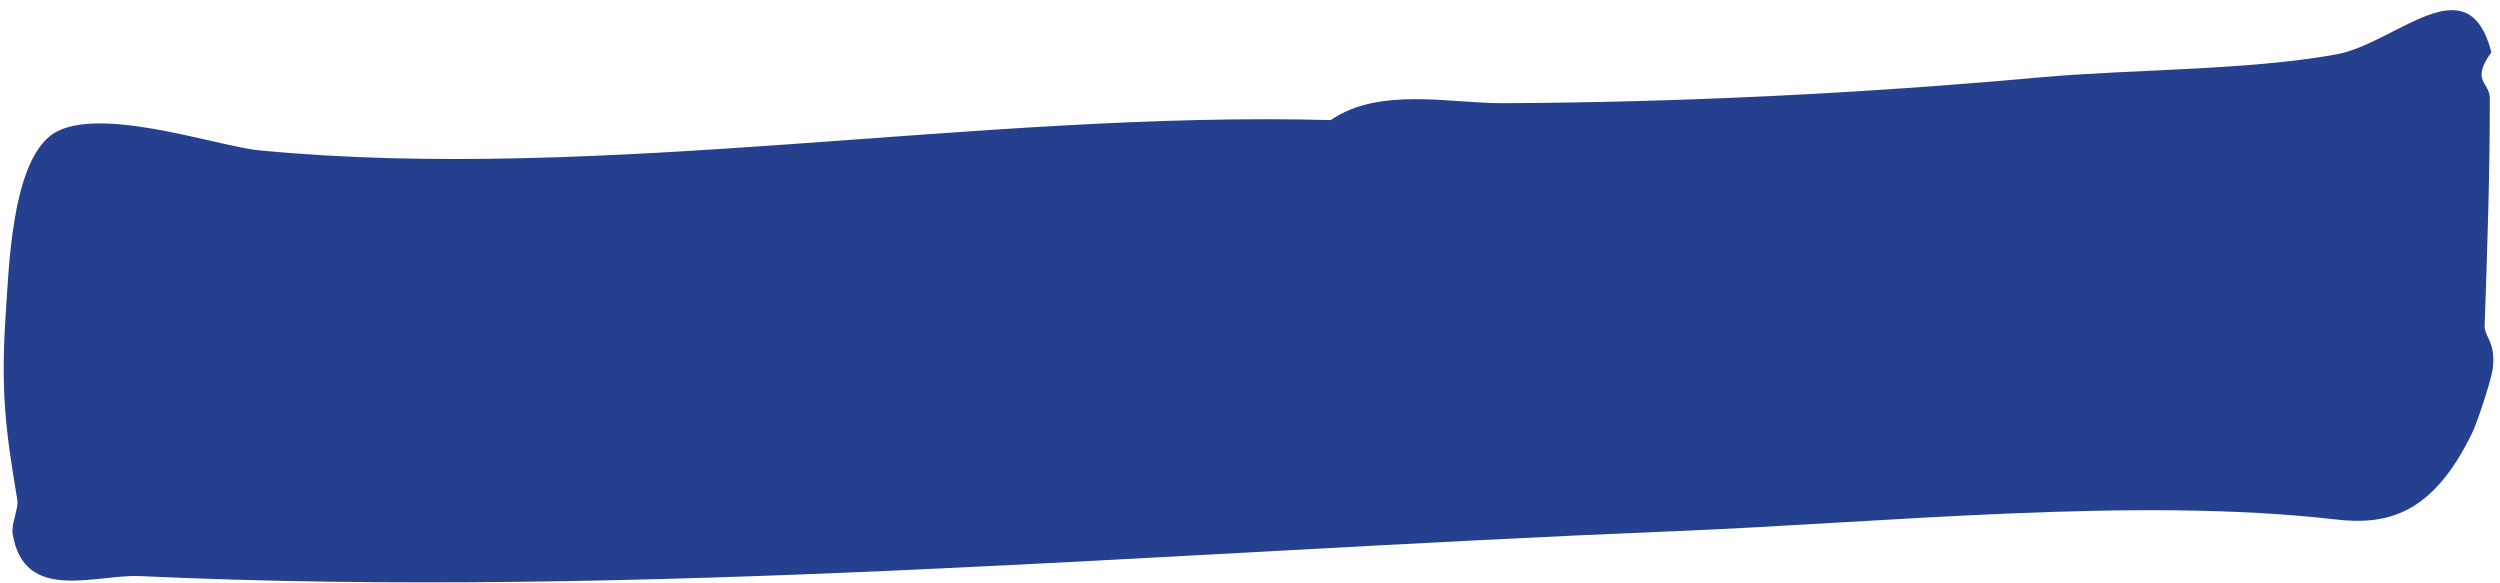
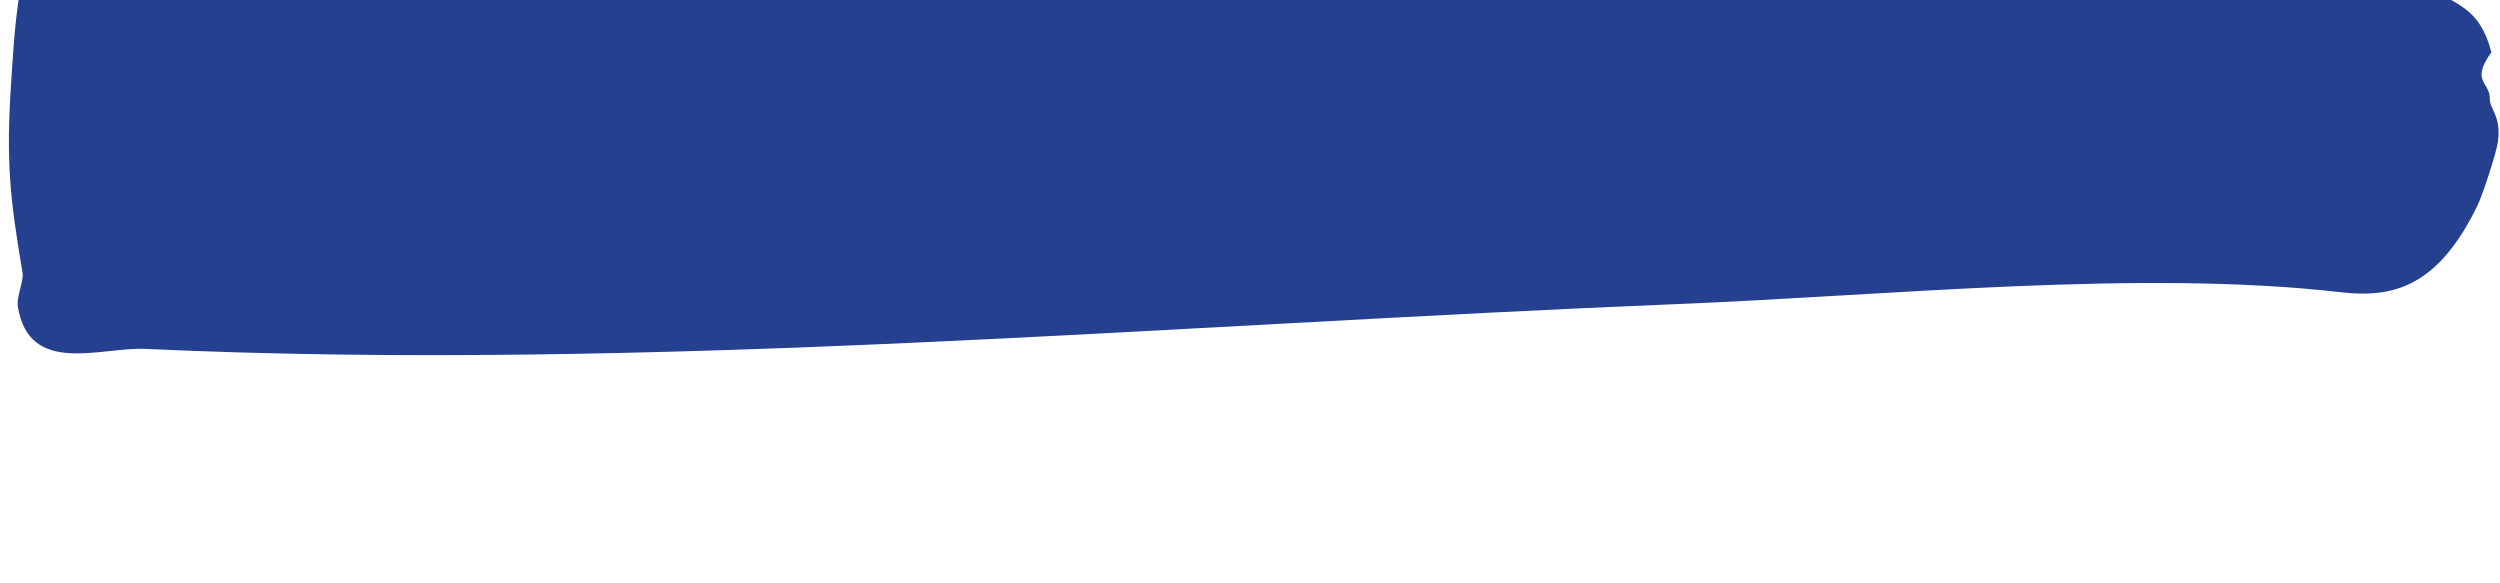
<svg xmlns="http://www.w3.org/2000/svg" version="1.1" x="0px" y="0px" width="150px" height="35px" viewBox="-0.225 -0.608 150 35" style="enable-background:new -0.225 -0.608 150 35;" xml:space="preserve">
  <defs>
</defs>
-   <path style="fill:#24408F;" d="M149.258,2.526c-1.265,1.77-0.097,1.765-0.094,2.774c0.007,4.301-0.152,9.213-0.312,13.633  c-0.022,0.664,0.7,1.007,0.484,2.603c-0.085,0.651-0.909,3.168-1.229,3.829c-2.375,4.896-5.086,5.555-8.195,5.194  c-11.962-1.379-26.931,0.187-39.687,0.705c-30.84,1.251-61.917,4.088-92.05,2.694c-2.657-0.121-6.963,1.649-7.641-2.536  c-0.097-0.604,0.369-1.521,0.28-2.043c-0.732-4.352-1.011-6.594-0.676-11.47c0.178-2.572,0.363-8.429,2.582-10.312  c2.473-2.1,10.05,0.569,12.588,0.814c20.563,1.987,43.256-2.379,64.312-1.814c2.912-2.01,7.229-0.999,10.307-1.013  c10.548-0.047,21.414-0.569,32.212-1.546c5.548-0.501,12.396-0.41,17.798-1.379C143.553,2.009,147.854-2.902,149.258,2.526" />
+   <path style="fill:#24408F;" d="M149.258,2.526c-1.265,1.77-0.097,1.765-0.094,2.774c-0.022,0.664,0.7,1.007,0.484,2.603c-0.085,0.651-0.909,3.168-1.229,3.829c-2.375,4.896-5.086,5.555-8.195,5.194  c-11.962-1.379-26.931,0.187-39.687,0.705c-30.84,1.251-61.917,4.088-92.05,2.694c-2.657-0.121-6.963,1.649-7.641-2.536  c-0.097-0.604,0.369-1.521,0.28-2.043c-0.732-4.352-1.011-6.594-0.676-11.47c0.178-2.572,0.363-8.429,2.582-10.312  c2.473-2.1,10.05,0.569,12.588,0.814c20.563,1.987,43.256-2.379,64.312-1.814c2.912-2.01,7.229-0.999,10.307-1.013  c10.548-0.047,21.414-0.569,32.212-1.546c5.548-0.501,12.396-0.41,17.798-1.379C143.553,2.009,147.854-2.902,149.258,2.526" />
</svg>